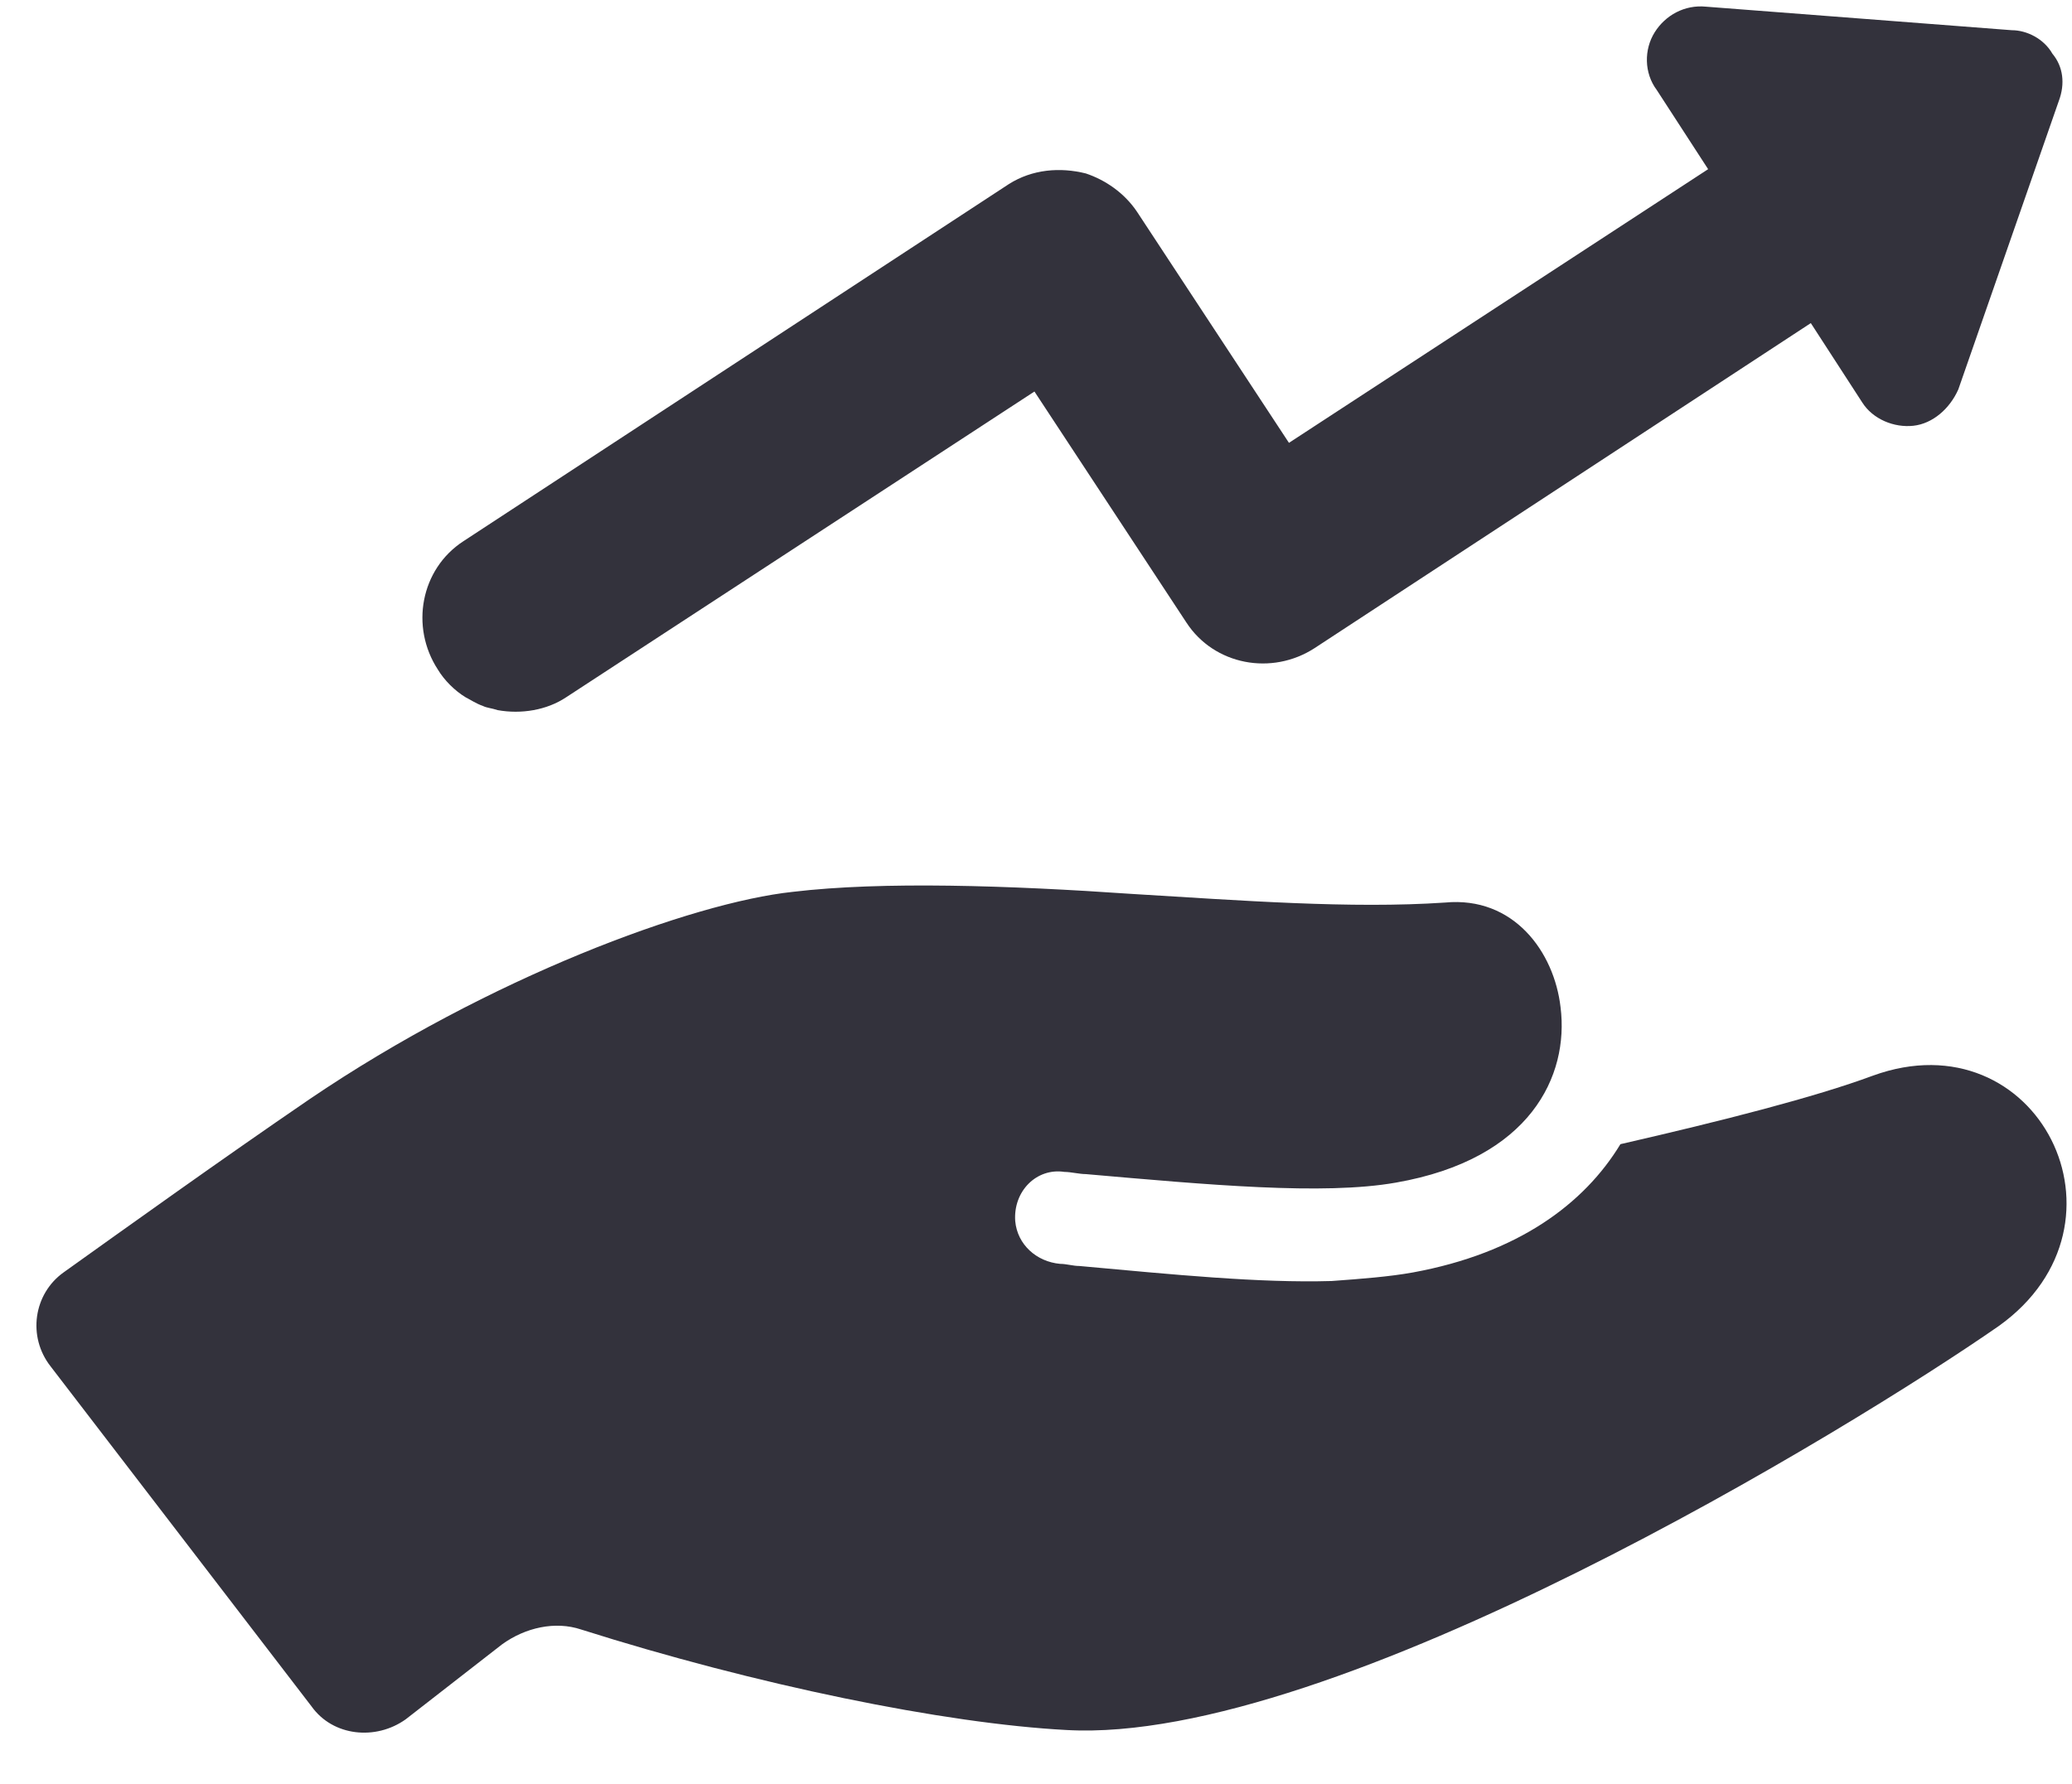
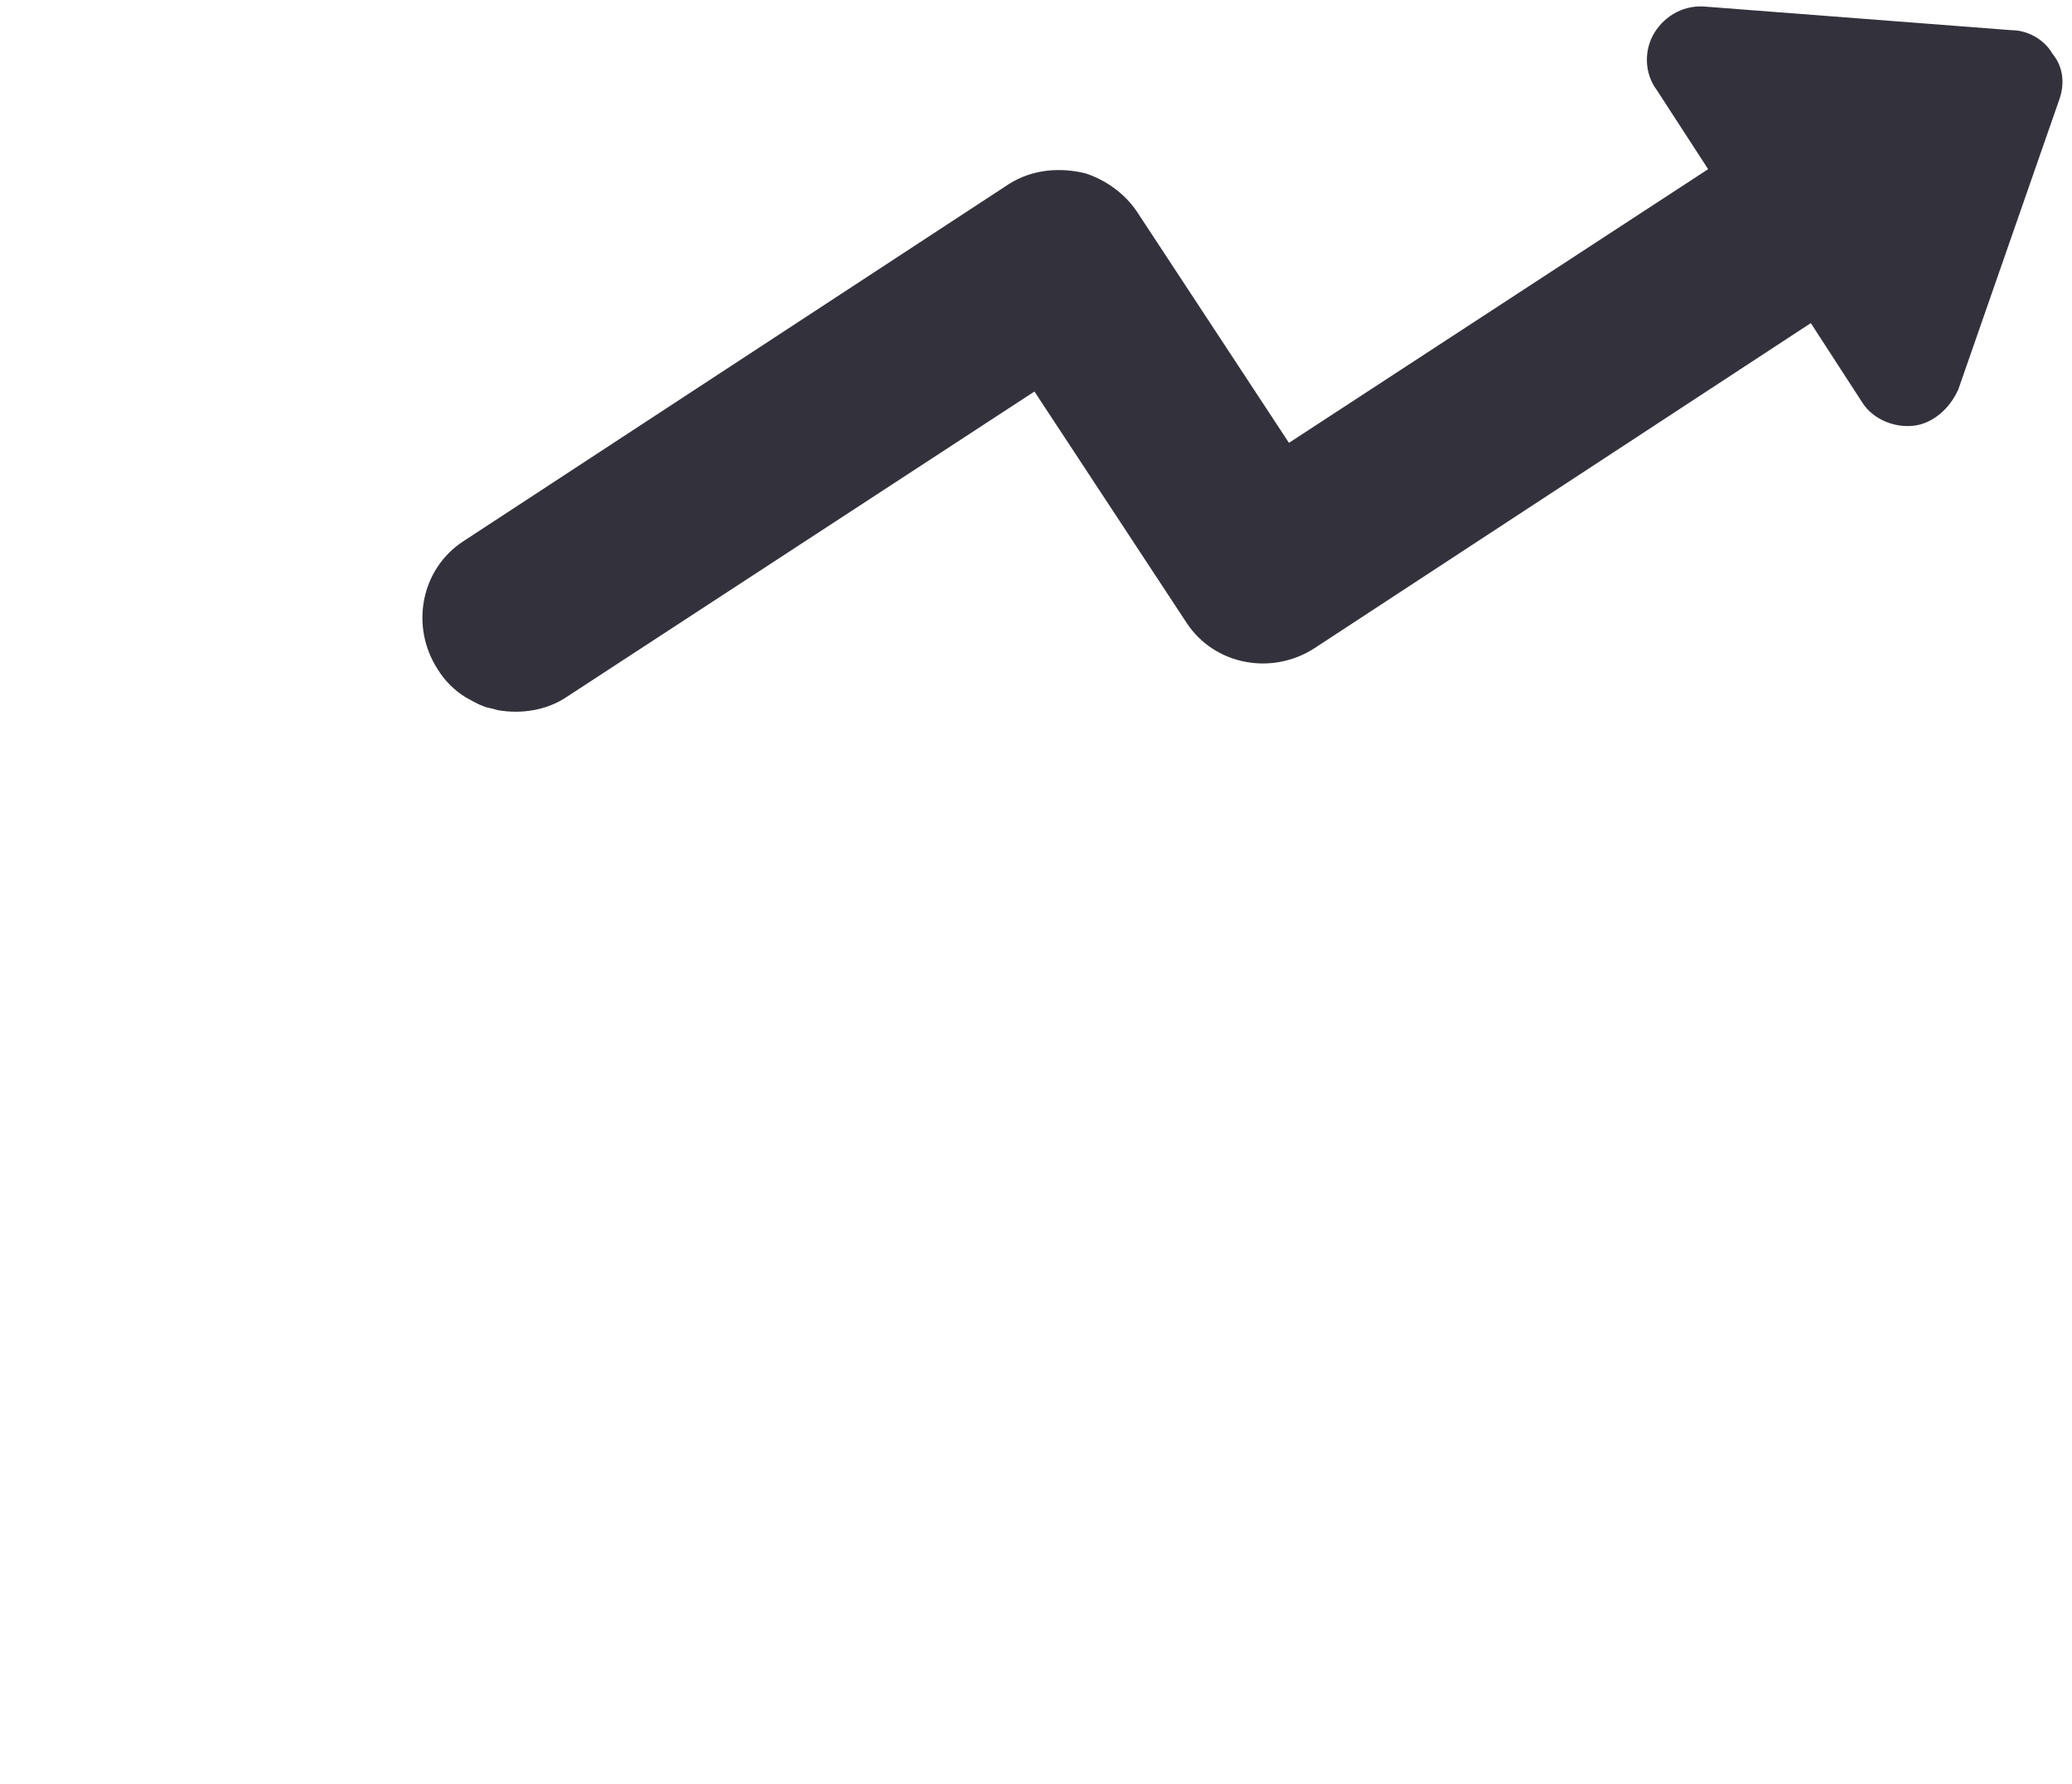
<svg xmlns="http://www.w3.org/2000/svg" width="36" height="31" viewBox="0 0 36 31" fill="none">
-   <path d="M32.539 18.694C31.536 19.066 29.938 19.475 28.154 19.884C27.523 20.924 26.371 21.779 24.55 22.113C24.141 22.187 23.658 22.224 23.138 22.262C21.875 22.299 20.389 22.15 18.754 22.001C18.642 22.001 18.531 21.964 18.419 21.964C18.01 21.927 17.676 21.63 17.639 21.221C17.602 20.701 18.01 20.292 18.494 20.366C18.605 20.366 18.754 20.404 18.865 20.404C20.983 20.589 22.989 20.775 24.253 20.552C26.594 20.144 27.263 18.694 27.114 17.505C27.003 16.539 26.297 15.573 25.108 15.685C23.473 15.796 21.54 15.648 19.683 15.536C17.527 15.387 15.335 15.313 13.774 15.499C12.028 15.685 8.498 16.985 5.377 19.103C3.853 20.144 2.144 21.37 1.104 22.113C0.584 22.485 0.472 23.228 0.881 23.748L5.414 29.656C5.786 30.176 6.529 30.25 7.049 29.879L8.721 28.578C9.13 28.281 9.65 28.169 10.096 28.318C13.143 29.284 16.413 29.953 18.531 30.065C23.175 30.325 32.167 24.825 34.731 23.042C37.221 21.258 35.4 17.654 32.539 18.694Z" fill="#33323C" />
  <path d="M8.09 12.118C8.164 12.155 8.275 12.229 8.387 12.267C8.461 12.304 8.535 12.304 8.647 12.341C9.056 12.415 9.502 12.341 9.836 12.118L17.973 6.804L20.612 10.817C21.095 11.56 22.098 11.746 22.841 11.263L31.462 5.615L32.353 6.99C32.539 7.287 32.911 7.436 33.245 7.399C33.58 7.362 33.877 7.102 34.025 6.767L35.772 1.751C35.883 1.454 35.846 1.156 35.66 0.934C35.512 0.673 35.214 0.525 34.954 0.525L29.641 0.116C29.269 0.079 28.935 0.265 28.749 0.562C28.563 0.859 28.563 1.268 28.786 1.565L29.678 2.94L22.395 7.696L19.757 3.683C19.534 3.349 19.2 3.126 18.865 3.014C18.419 2.903 17.936 2.94 17.527 3.2L8.052 9.405C7.309 9.888 7.123 10.892 7.607 11.635C7.718 11.821 7.904 12.006 8.09 12.118Z" fill="#33323C" />
</svg>